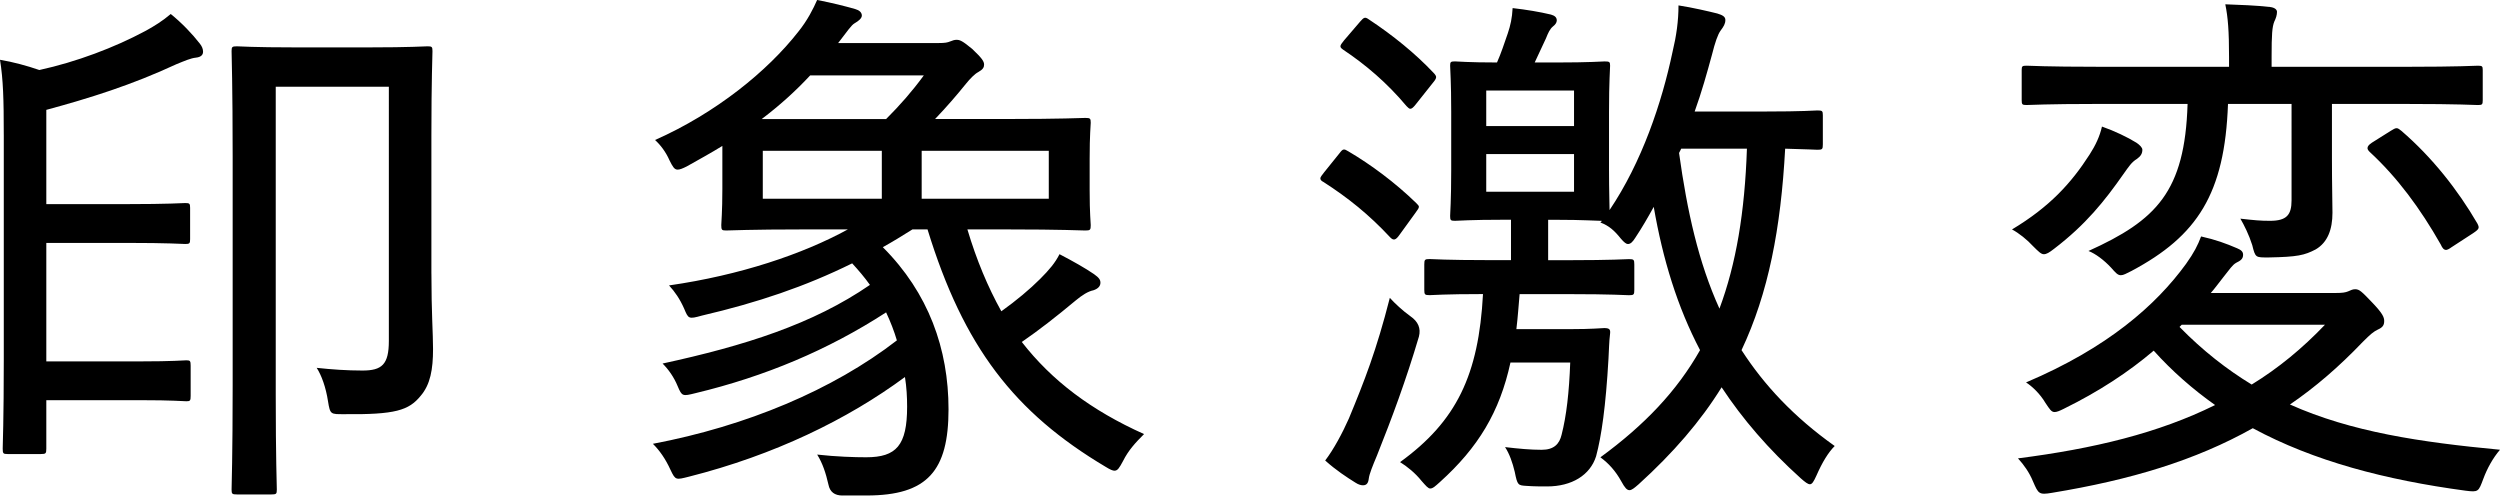
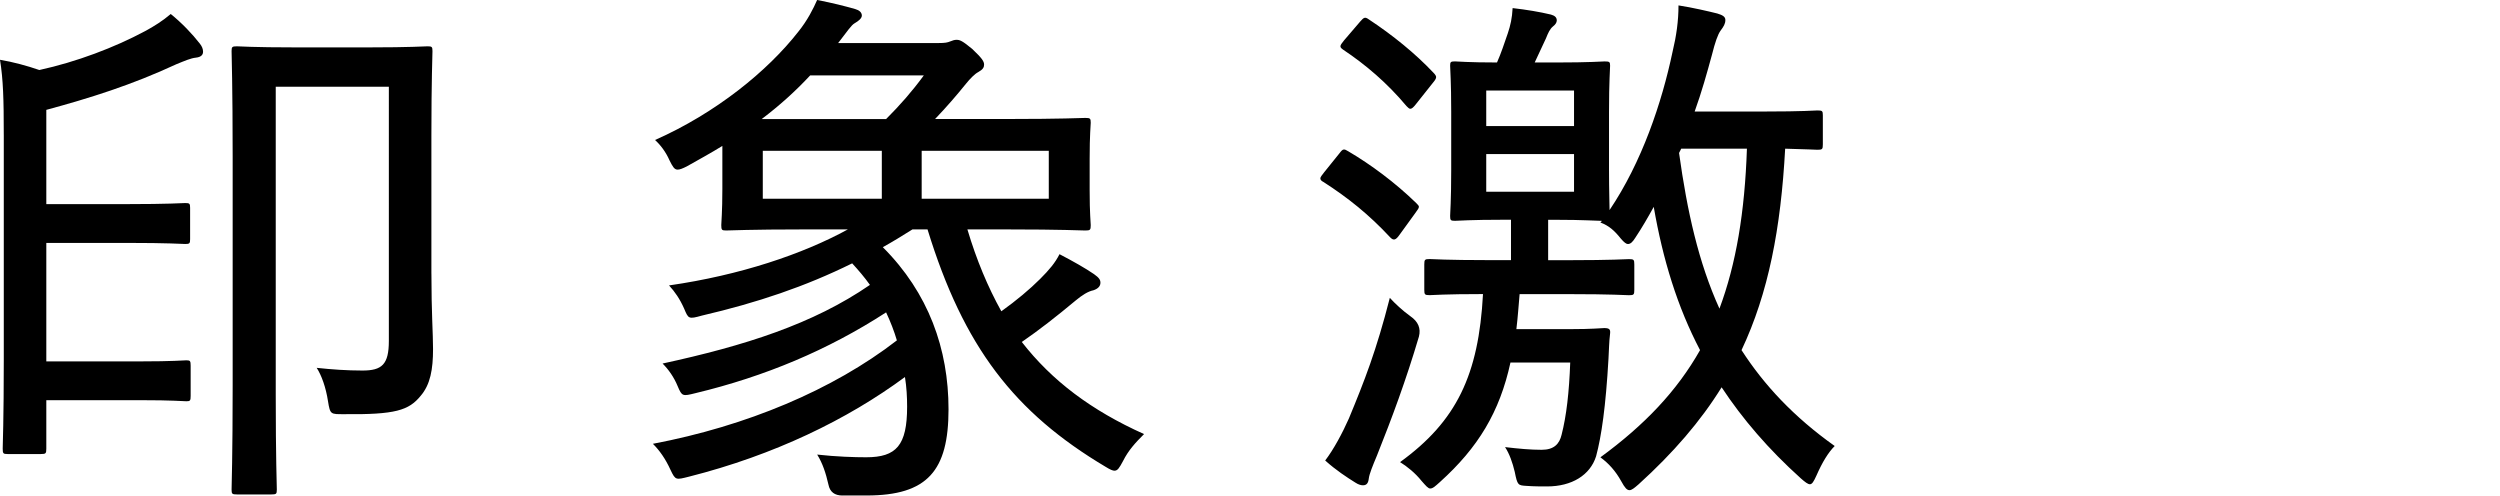
<svg xmlns="http://www.w3.org/2000/svg" id="_イヤー_2" viewBox="0 0 185.635 36.794">
  <g id="design">
    <g>
      <path d="M.28,9.998c0-2.599-.04-4.079-.28-5.559,.96,.16,2,.44,2.92,.76,2.76-.6,5.599-1.68,7.839-2.88,.68-.36,1.359-.8,1.919-1.28,.84,.68,1.6,1.48,2.16,2.2,.16,.2,.24,.4,.24,.6,0,.24-.16,.4-.521,.44-.399,.04-.84,.24-1.439,.48-3.359,1.56-6.439,2.52-9.679,3.399v6.999h5.919c3.2,0,4.199-.08,4.399-.08,.32,0,.36,.04,.36,.36v2.32c0,.32-.04,.36-.36,.36-.2,0-1.199-.08-4.399-.08H3.439v8.798h6.959c2.479,0,3.2-.08,3.439-.08,.28,0,.32,.04,.32,.4v2.24c0,.36-.04,.4-.32,.4-.24,0-.96-.08-3.439-.08H3.439v3.599c0,.36-.04,.4-.399,.4H.561c-.32,0-.36-.04-.36-.4,0-.2,.08-2.2,.08-6.639V9.998Zm31.755,10.318c0,2.919,.12,4.439,.12,5.599,0,1.52-.2,2.639-.92,3.479-.88,1.08-1.88,1.4-5.679,1.36-1,0-1.04,.04-1.2-.96-.16-1.04-.48-1.92-.84-2.48,1.12,.12,2.239,.2,3.399,.2,1.439,0,1.959-.44,1.959-2.199V6.439h-8.399V29.315c0,4.639,.08,6.839,.08,7.039,0,.32-.04,.36-.399,.36h-2.56c-.36,0-.4-.04-.4-.36,0-.24,.08-2.52,.08-7.719V11.638c0-5.239-.08-7.599-.08-7.839,0-.32,.04-.36,.4-.36,.2,0,1.199,.08,4.319,.08h5.479c3.08,0,4.12-.08,4.359-.08,.32,0,.36,.04,.36,.36,0,.24-.08,2.2-.08,6.279v10.238Z" />
      <path d="M62.558,36.794q-.879,0-1.04-.8c-.2-.88-.44-1.6-.84-2.24,1.439,.16,2.759,.2,3.639,.2,2.24,0,3.04-.88,3.04-3.759,0-.72-.04-1.44-.16-2.2-4.279,3.159-9.718,5.799-16.037,7.399-.96,.24-1,.28-1.36-.48-.4-.88-.84-1.48-1.32-1.96,6.959-1.32,13.358-4,18.117-7.679-.2-.68-.48-1.4-.8-2.08-4.319,2.799-8.999,4.759-14.158,5.999-.96,.24-1,.24-1.32-.52-.28-.68-.68-1.24-1.12-1.68,6.079-1.32,11.158-2.92,15.397-5.839-.399-.56-.84-1.08-1.319-1.6-3.479,1.719-7.039,2.919-11.158,3.879-1,.28-1,.24-1.32-.52-.32-.72-.68-1.24-1.12-1.72,5.279-.76,9.918-2.32,13.277-4.159h-3.239c-4,0-5.559,.08-5.799,.08-.32,0-.36-.04-.36-.4,0-.24,.08-.96,.08-2.68v-3.199c-.84,.52-1.72,1-2.64,1.52-.32,.16-.52,.24-.68,.24-.24,0-.36-.2-.6-.68-.28-.64-.68-1.16-1.08-1.52,4.519-2,8.358-5.119,10.638-8.039,.68-.84,1.12-1.72,1.4-2.36,1.2,.24,2,.44,2.839,.68,.28,.08,.48,.24,.48,.48,0,.2-.24,.4-.52,.56s-.52,.56-1.24,1.48h7.438c.521,0,.68-.04,.88-.12,.2-.08,.32-.12,.48-.12,.24,0,.439,.08,1.159,.68,.72,.68,.88,.92,.88,1.16,0,.2-.08,.36-.439,.56-.24,.12-.6,.48-.92,.88-.68,.84-1.4,1.68-2.28,2.6h5.399c3.959,0,5.52-.08,5.759-.08,.36,0,.4,.04,.4,.36,0,.2-.08,.84-.08,2.679v2.32c0,1.8,.08,2.36,.08,2.6,0,.36-.04,.4-.4,.4-.24,0-1.8-.08-5.759-.08h-2.999c.68,2.28,1.52,4.279,2.52,6.079,1.12-.8,2.119-1.64,2.879-2.4,.68-.68,1.12-1.2,1.44-1.84,1,.52,1.919,1.04,2.56,1.48,.399,.28,.479,.44,.479,.64,0,.24-.16,.44-.52,.56-.4,.08-.84,.36-1.32,.76-1.439,1.2-2.719,2.199-3.999,3.079,2.24,2.88,5.159,5.079,9.078,6.839-.64,.64-1.159,1.2-1.56,2-.28,.52-.399,.72-.64,.72-.12,0-.32-.08-.64-.28-6.799-4.039-10.559-8.918-13.238-17.637h-1.12c-.76,.48-1.48,.92-2.2,1.32,3.399,3.399,4.879,7.559,4.879,12.038,0,4.559-1.56,6.399-6.079,6.399h-1.8Zm3.24-27.955c1.04-1.04,1.919-2.04,2.799-3.24h-8.438c-1.12,1.2-2.28,2.24-3.599,3.24h9.238Zm-.32,5.919v-3.559h-8.838v3.559h8.838Zm12.398-3.559h-9.438v3.559h9.438v-3.559Z" />
      <path d="M99.48,11.358c.24-.32,.32-.32,.64-.12,1.64,.96,3.479,2.32,5.039,3.839,.12,.12,.2,.2,.2,.28,0,.12-.12,.24-.28,.48l-1.16,1.6c-.28,.4-.44,.44-.68,.2-1.6-1.72-3.16-2.96-4.959-4.119-.16-.08-.24-.16-.24-.28,0-.08,.12-.24,.28-.44l1.16-1.44Zm.68,19.717c1.16-2.8,2.04-5.039,3.04-8.959,.36,.4,.96,.96,1.52,1.36q.88,.6,.64,1.52c-.959,3.24-2,6.039-3.119,8.839-.32,.76-.56,1.36-.6,1.68-.04,.36-.16,.52-.44,.52-.12,0-.32-.04-.56-.2-.64-.4-1.44-.92-2.24-1.64,.64-.84,1.28-2.04,1.759-3.119Zm.84-29.475c.28-.32,.36-.36,.64-.16,1.76,1.16,3.439,2.52,4.799,3.959,.12,.12,.2,.24,.2,.32,0,.12-.08,.24-.28,.48l-1.24,1.56c-.16,.2-.28,.32-.4,.32-.08,0-.16-.08-.28-.2-1.439-1.72-3.039-3.079-4.719-4.199-.28-.2-.24-.28,.08-.68l1.2-1.4Zm11.158,25.316c-.8,3.679-2.399,6.319-5.239,8.878-.36,.32-.52,.48-.72,.48-.16,0-.319-.2-.64-.56-.48-.6-1.08-1.08-1.6-1.4,4.199-3.039,5.839-6.479,6.159-12.478-2.84,0-3.8,.08-3.96,.08-.359,0-.399-.04-.399-.4v-1.88c0-.36,.04-.4,.399-.4,.2,0,1.2,.08,4.479,.08h1.56v-3h-.439c-2.64,0-3.479,.08-3.72,.08-.32,0-.36-.04-.36-.36,0-.2,.08-1.12,.08-3.439v-4.279c0-2.28-.08-3.159-.08-3.439,0-.28,.04-.32,.36-.32,.2,0,1,.08,3.12,.08,.32-.72,.52-1.36,.8-2.159,.2-.6,.32-1.12,.36-1.88,1.04,.12,2,.28,2.84,.48,.28,.08,.439,.2,.439,.44,0,.16-.12,.32-.28,.44-.24,.2-.36,.48-.52,.88l-.84,1.8h1.52c2.639,0,3.439-.08,3.679-.08,.36,0,.4,.04,.4,.32,0,.24-.08,1.16-.08,3.439v4.279c0,1.6,.04,2.52,.04,3,2.399-3.559,3.879-7.959,4.679-11.758,.28-1.16,.44-2.28,.44-3.439,1.04,.16,2.239,.44,2.879,.6,.4,.12,.601,.24,.601,.48,0,.28-.12,.48-.36,.8-.2,.28-.399,.84-.64,1.8-.36,1.32-.76,2.76-1.28,4.199h5.159c2.92,0,3.76-.08,3.959-.08,.36,0,.4,.04,.4,.36v2.16c0,.36-.04,.4-.4,.4-.159,0-.719-.04-2.398-.08-.32,5.919-1.24,10.718-3.24,14.958,1.68,2.6,3.88,4.959,6.919,7.119-.479,.48-.92,1.2-1.359,2.2-.2,.44-.32,.64-.48,.64-.159,0-.359-.16-.68-.44-2.399-2.16-4.319-4.399-5.879-6.759-1.56,2.52-3.6,4.879-6.159,7.199-.32,.28-.52,.44-.68,.44-.2,0-.36-.2-.6-.64-.44-.8-.96-1.36-1.561-1.8,3.279-2.4,5.68-4.919,7.399-7.959-1.68-3.199-2.76-6.719-3.439-10.638-.44,.8-.88,1.56-1.36,2.28-.199,.32-.359,.48-.56,.48-.12,0-.28-.12-.52-.4-.48-.6-.88-.96-1.521-1.2l.12-.12c-.399,0-1.319-.08-3.479-.08h-.52v3h1.52c3.24,0,4.279-.08,4.479-.08,.36,0,.399,.04,.399,.4v1.88c0,.36-.039,.4-.399,.4-.2,0-1.239-.08-4.479-.08h-3.639c-.08,.88-.12,1.6-.24,2.6h3.919c1.8,0,2.36-.08,2.6-.08,.36,0,.479,.08,.44,.4-.08,.64-.08,1.24-.12,1.88-.2,3.52-.521,5.759-.92,7.239-.44,1.4-1.8,2.24-3.64,2.24-.44,0-.96,0-1.52-.04-.64-.04-.68-.04-.88-1.04-.16-.68-.4-1.36-.72-1.84,1.04,.12,1.879,.2,2.719,.2,.92,0,1.32-.44,1.48-1.12,.36-1.4,.56-3.159,.64-5.359h-4.439Zm-1.799-17.557h6.519v-2.639h-6.519v2.639Zm6.519,2.08h-6.519v2.8h6.519v-2.8Zm7.959-.4l-.16,.32c.6,4.319,1.439,8.119,2.999,11.558,1.24-3.32,1.88-7.159,2.04-11.878h-4.879Z" />
-       <path d="M155.159,11.478c.44-.68,.76-1.36,.92-2.08,.92,.32,1.92,.8,2.561,1.2,.239,.16,.439,.36,.439,.52,0,.28-.12,.48-.4,.68-.399,.24-.6,.56-1,1.12-1.399,2-2.799,3.759-5.158,5.559-.36,.28-.561,.4-.76,.4-.2,0-.4-.2-.801-.6-.439-.48-1.039-.96-1.56-1.24,2.8-1.68,4.399-3.439,5.759-5.559Zm18.237,10.278c.56,0,.76-.04,.96-.12,.2-.08,.32-.16,.52-.16,.32,0,.48,.16,1.32,1.04,.72,.76,.84,1.04,.84,1.32,0,.32-.12,.48-.48,.64-.319,.16-.52,.32-1.119,.92-1.76,1.84-3.52,3.359-5.399,4.639,4.56,2.04,9.679,2.8,15.598,3.36-.521,.6-.96,1.4-1.24,2.16-.36,.96-.36,1-1.319,.88-5.959-.8-11.278-2.199-15.798-4.639-4.279,2.4-9.078,3.839-14.917,4.799-.96,.16-1,.08-1.4-.84-.279-.68-.68-1.24-1.119-1.72,5.639-.72,10.438-1.88,14.637-3.959-1.639-1.16-3.199-2.52-4.559-4.039-1.88,1.6-4.079,3.04-6.679,4.319-.32,.16-.521,.24-.681,.24-.239,0-.359-.2-.68-.68-.399-.68-1-1.24-1.439-1.52,6.039-2.56,9.639-5.719,11.878-8.799,.601-.84,.88-1.4,1.12-2.04,1.08,.24,1.84,.52,2.68,.88,.279,.12,.439,.24,.439,.48,0,.32-.2,.44-.52,.6-.28,.16-.48,.48-.96,1.08-.32,.4-.601,.8-.92,1.16h9.238Zm-7.958-14.038c-.24,6.679-2.28,9.798-7.159,12.398-.4,.2-.601,.32-.8,.32-.24,0-.4-.2-.721-.56-.52-.56-1.159-1.04-1.68-1.24,5.04-2.28,7.159-4.399,7.359-10.918h-6.719c-3.76,0-4.999,.08-5.239,.08-.32,0-.36-.04-.36-.36v-2.24c0-.28,.04-.32,.36-.32,.24,0,1.479,.08,5.239,.08h9.798v-.72c0-1.92-.079-2.959-.279-3.919,1.079,.04,2.279,.08,3.319,.2,.359,.04,.52,.2,.52,.36,0,.24-.08,.48-.199,.72-.16,.4-.201,.96-.201,2.6v.76h10.119c3.719,0,4.999-.08,5.199-.08,.319,0,.359,.04,.359,.32v2.24c0,.32-.04,.36-.359,.36-.2,0-1.48-.08-5.199-.08h-5.639v4.039c0,2.04,.039,3.24,.039,4.039,0,1.24-.359,2.2-1.239,2.719-.84,.44-1.36,.56-3.479,.6-1,0-1,.04-1.24-.92-.24-.76-.6-1.48-.88-1.96,1.08,.12,1.479,.16,2.2,.16,1.239,0,1.6-.44,1.6-1.52V7.719h-4.719Zm-3.439,16.397l-.16,.16c1.719,1.76,3.52,3.16,5.358,4.279,1.96-1.2,3.76-2.679,5.439-4.439h-10.638Zm15.517-14.397c.2-.12,.32-.2,.44-.2,.119,0,.199,.08,.359,.2,2.28,1.96,4.199,4.399,5.64,6.879,.159,.32,.159,.4-.32,.72l-1.6,1.04c-.16,.12-.32,.2-.399,.2-.16,0-.28-.12-.4-.4-1.52-2.679-3.239-4.999-5.279-6.879-.12-.12-.16-.2-.16-.28,0-.12,.08-.24,.32-.4l1.399-.88Z" />
    </g>
  </g>
</svg>